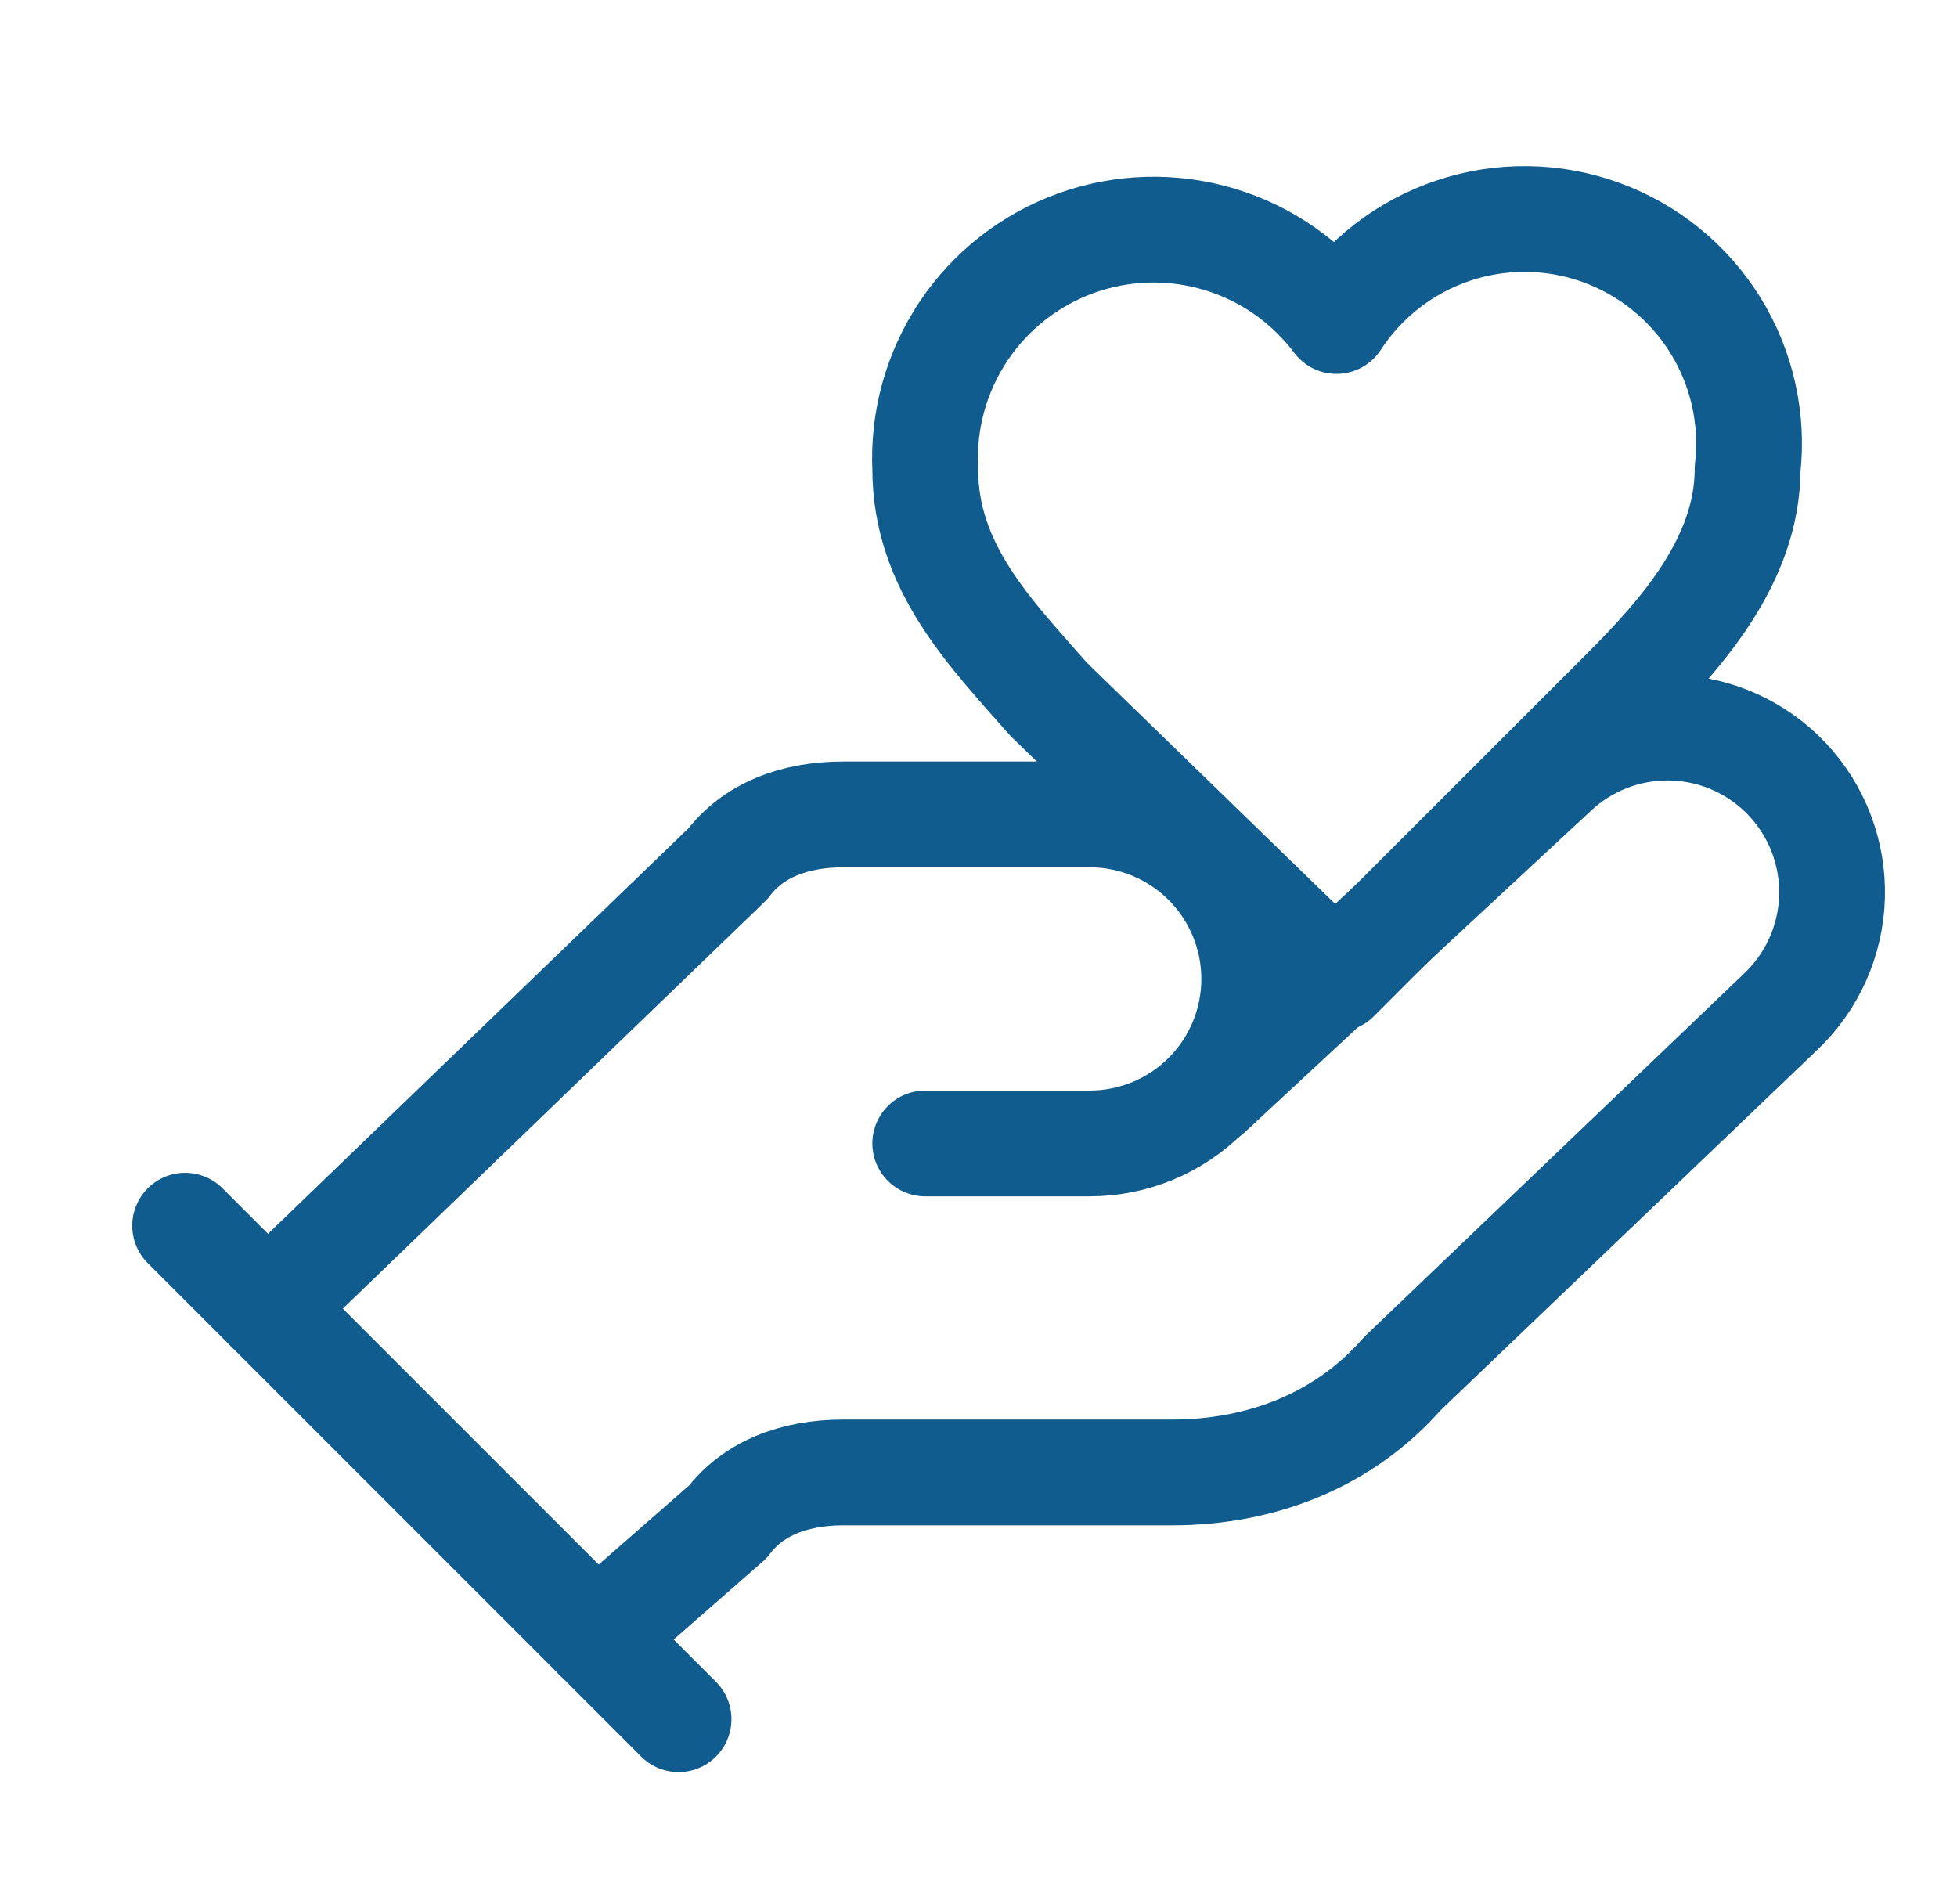
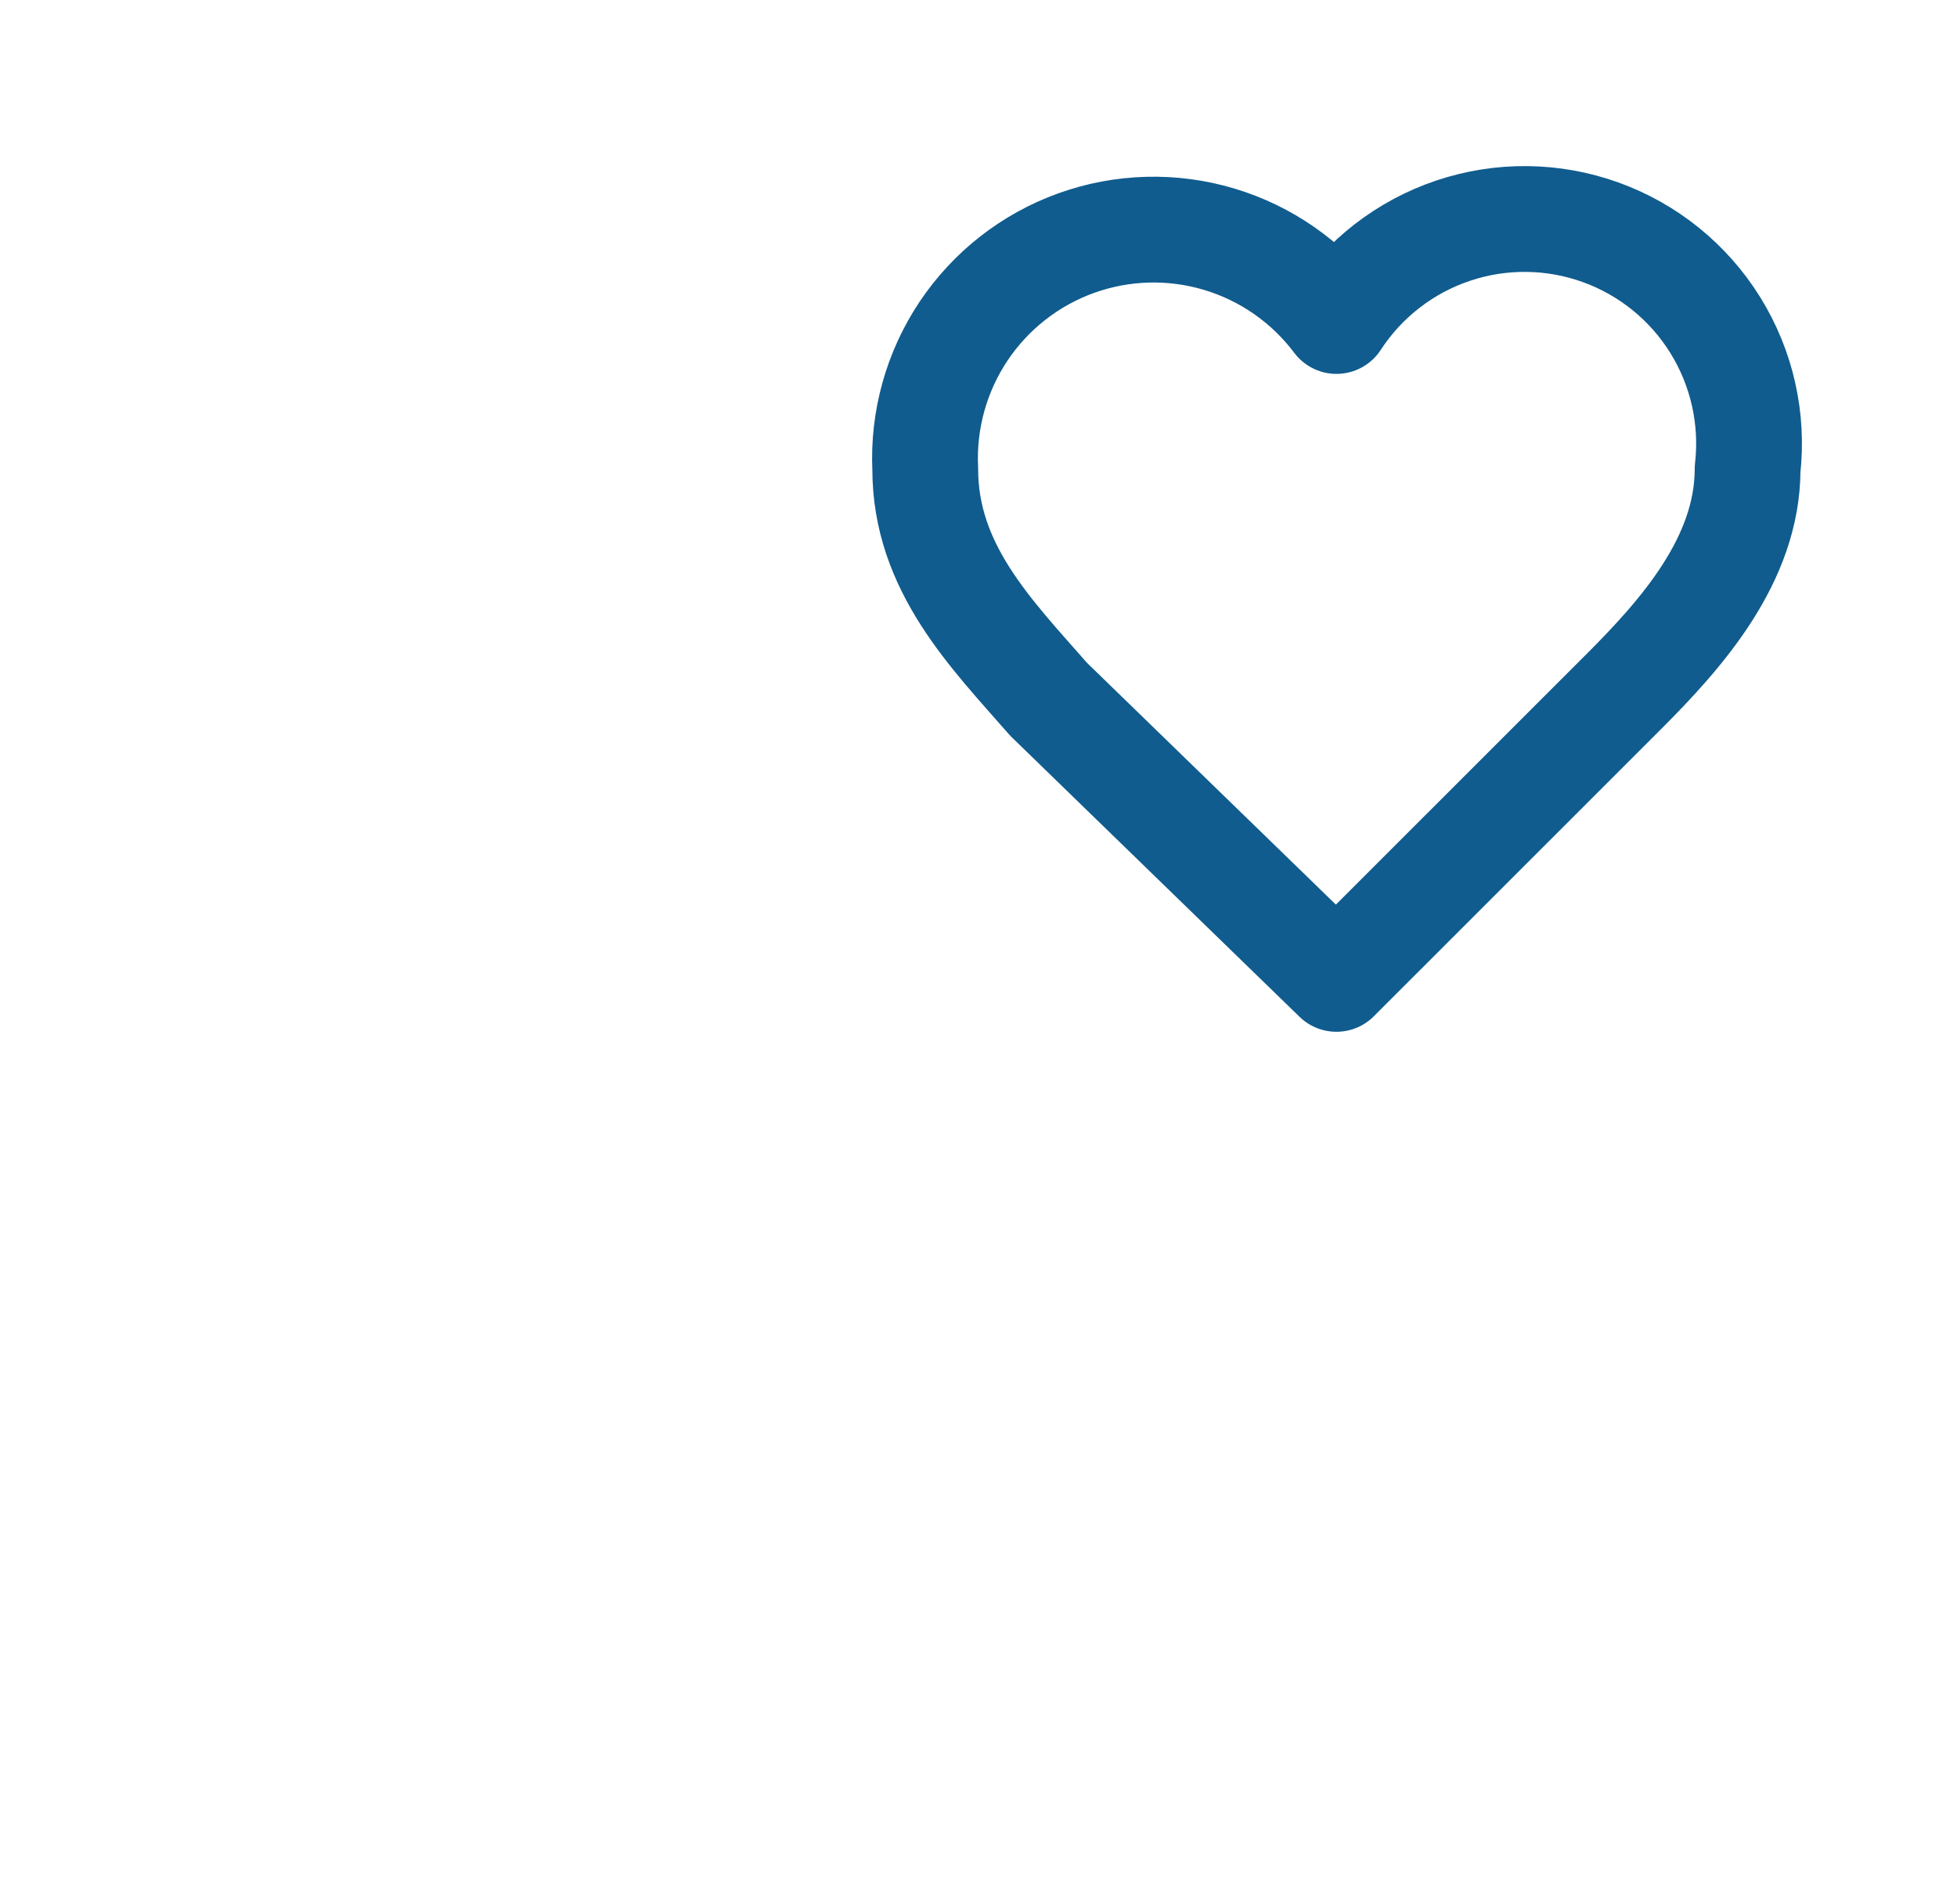
<svg xmlns="http://www.w3.org/2000/svg" fill="none" height="36" viewBox="0 0 37 36" width="37">
  <g stroke="#105c8e" stroke-linecap="round" stroke-linejoin="round" stroke-width="2">
-     <path d="m17.493 21.616h3.11c.825 0 1.616-.328 2.199-.911.583-.583.911-1.374.911-2.199s-.328-1.616-.911-2.199-1.374-.911-2.199-.911h-4.664c-.933 0-1.71.311-2.177.933l-8.707 8.396" />
-     <path d="m11.274 30.945 2.488-2.177c.466-.622 1.244-.933 2.177-.933h6.219c1.71 0 3.265-.622 4.354-1.866l7.152-6.841c.6-.567.95-1.349.973-2.174.023-.825-.282-1.626-.849-2.226-.567-.6-1.349-.95-2.174-.973-.825-.023-1.626.282-2.226.849l-6.53 6.064" />
-     <path d="m3.5 23.171 9.329 9.329" />
    <path d="m30.709 13.065c1.088-1.088 2.332-2.488 2.332-4.198.109-.95-.107-1.909-.611-2.721-.504-.812-1.268-1.431-2.168-1.755-.9-.324-1.883-.335-2.789-.03-.906.304-1.684.906-2.205 1.707-.555-.739-1.332-1.281-2.218-1.546s-1.833-.239-2.703.074-1.616.897-2.13 1.665c-.513.769-.767 1.682-.724 2.605 0 1.866 1.244 3.11 2.332 4.353l5.442 5.286z" />
  </g>
</svg>